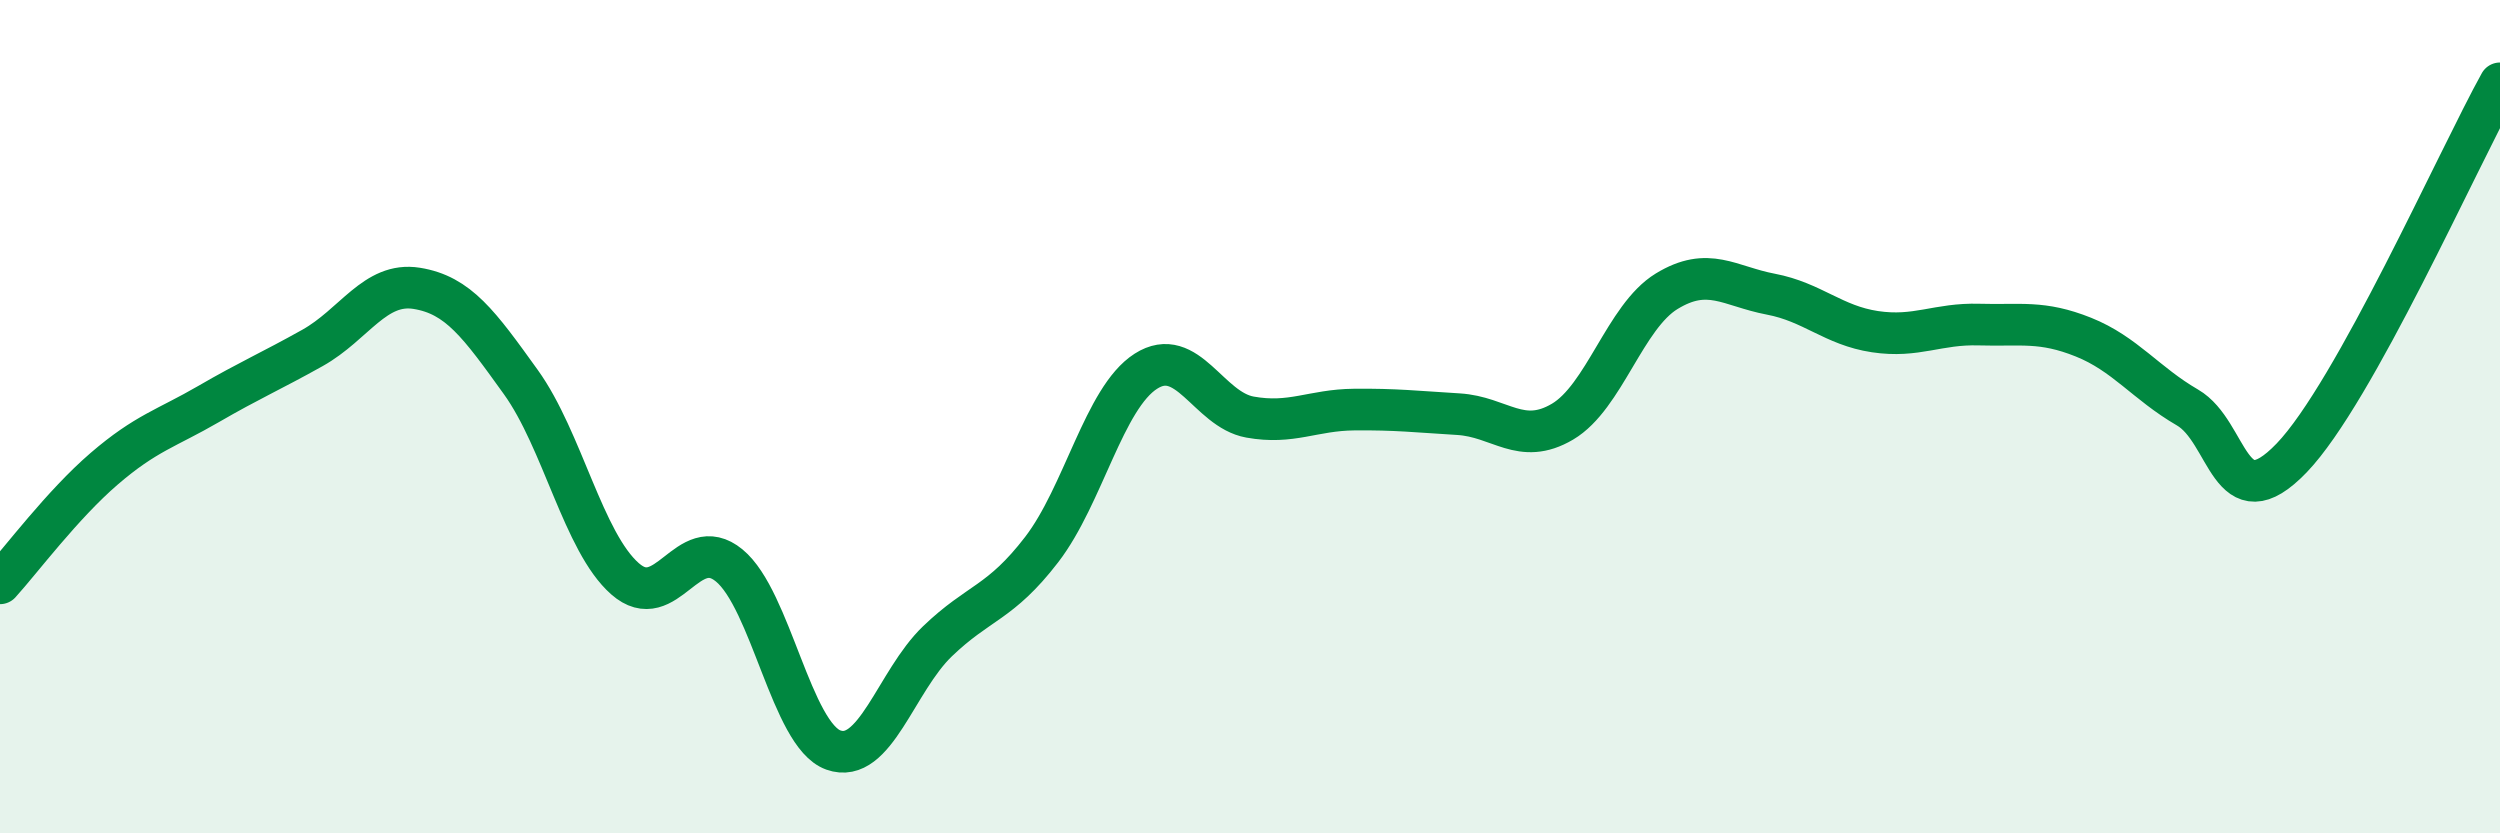
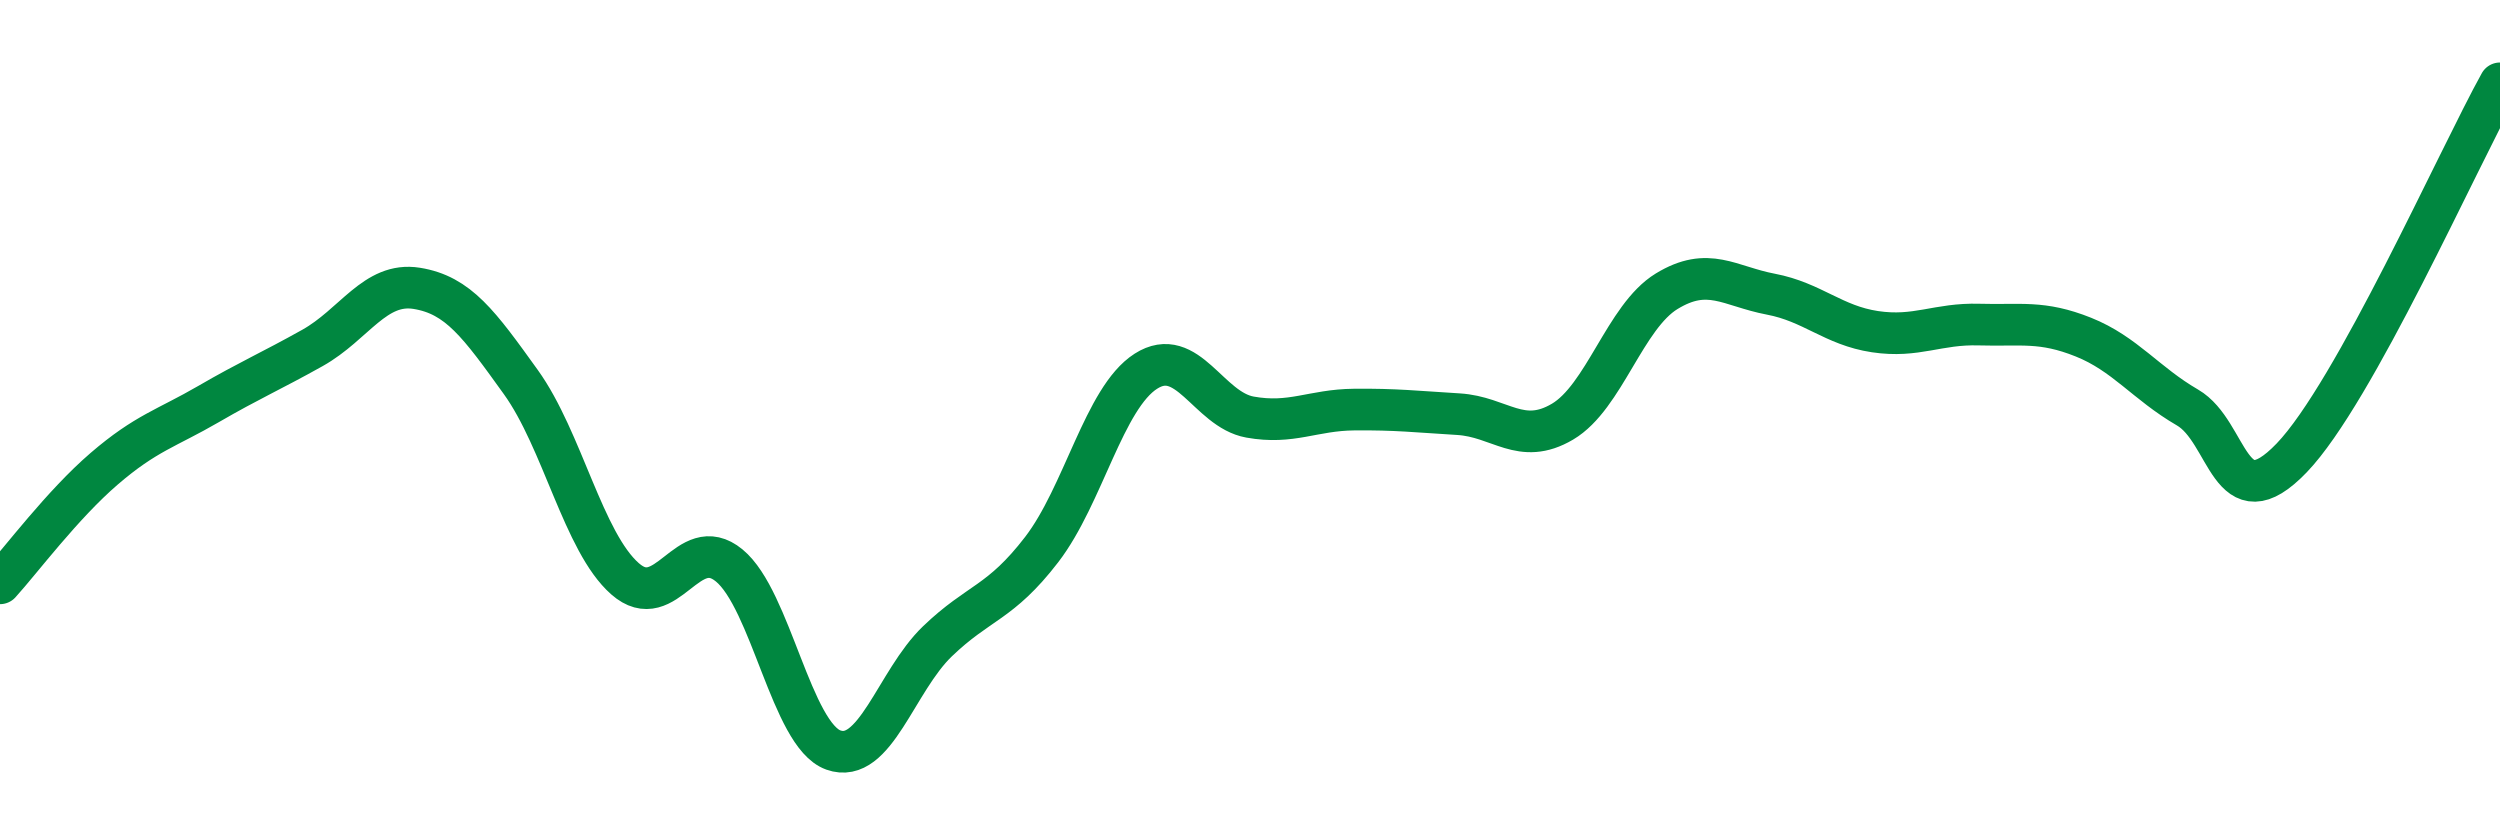
<svg xmlns="http://www.w3.org/2000/svg" width="60" height="20" viewBox="0 0 60 20">
-   <path d="M 0,14 C 0.5,13.45 1.5,12.11 2.5,11.25 C 3.5,10.39 4,10.28 5,9.7 C 6,9.12 6.5,8.91 7.5,8.35 C 8.5,7.79 9,6.76 10,6.92 C 11,7.08 11.5,7.78 12.5,9.17 C 13.5,10.56 14,13.01 15,13.89 C 16,14.77 16.5,12.75 17.5,13.57 C 18.5,14.39 19,17.64 20,18 C 21,18.36 21.5,16.35 22.5,15.39 C 23.5,14.43 24,14.49 25,13.19 C 26,11.89 26.5,9.55 27.5,8.91 C 28.5,8.27 29,9.83 30,10.01 C 31,10.19 31.5,9.84 32.5,9.83 C 33.5,9.82 34,9.88 35,9.94 C 36,10 36.5,10.71 37.5,10.12 C 38.5,9.53 39,7.6 40,6.99 C 41,6.38 41.5,6.87 42.5,7.06 C 43.5,7.25 44,7.81 45,7.96 C 46,8.11 46.5,7.76 47.5,7.79 C 48.5,7.82 49,7.69 50,8.09 C 51,8.49 51.5,9.2 52.5,9.78 C 53.5,10.36 53.5,12.55 55,10.99 C 56.5,9.43 59,3.8 60,2L60 20L0 20Z" fill="#008740" opacity="0.1" stroke-linecap="round" stroke-linejoin="round" />
  <path d="M 0,14 C 0.5,13.45 1.5,12.11 2.5,11.25 C 3.5,10.39 4,10.28 5,9.7 C 6,9.12 6.5,8.91 7.5,8.35 C 8.5,7.79 9,6.76 10,6.92 C 11,7.08 11.5,7.78 12.5,9.17 C 13.5,10.56 14,13.01 15,13.89 C 16,14.77 16.5,12.75 17.5,13.57 C 18.5,14.39 19,17.64 20,18 C 21,18.36 21.5,16.35 22.5,15.39 C 23.5,14.43 24,14.49 25,13.19 C 26,11.89 26.5,9.55 27.5,8.91 C 28.5,8.27 29,9.83 30,10.01 C 31,10.19 31.5,9.84 32.5,9.83 C 33.5,9.82 34,9.88 35,9.94 C 36,10 36.5,10.71 37.5,10.12 C 38.5,9.53 39,7.6 40,6.99 C 41,6.38 41.5,6.87 42.5,7.06 C 43.5,7.25 44,7.81 45,7.96 C 46,8.11 46.5,7.76 47.5,7.79 C 48.5,7.82 49,7.69 50,8.09 C 51,8.49 51.5,9.2 52.5,9.78 C 53.5,10.36 53.5,12.55 55,10.99 C 56.5,9.43 59,3.8 60,2" stroke="#008740" stroke-width="1" fill="none" stroke-linecap="round" stroke-linejoin="round" />
</svg>